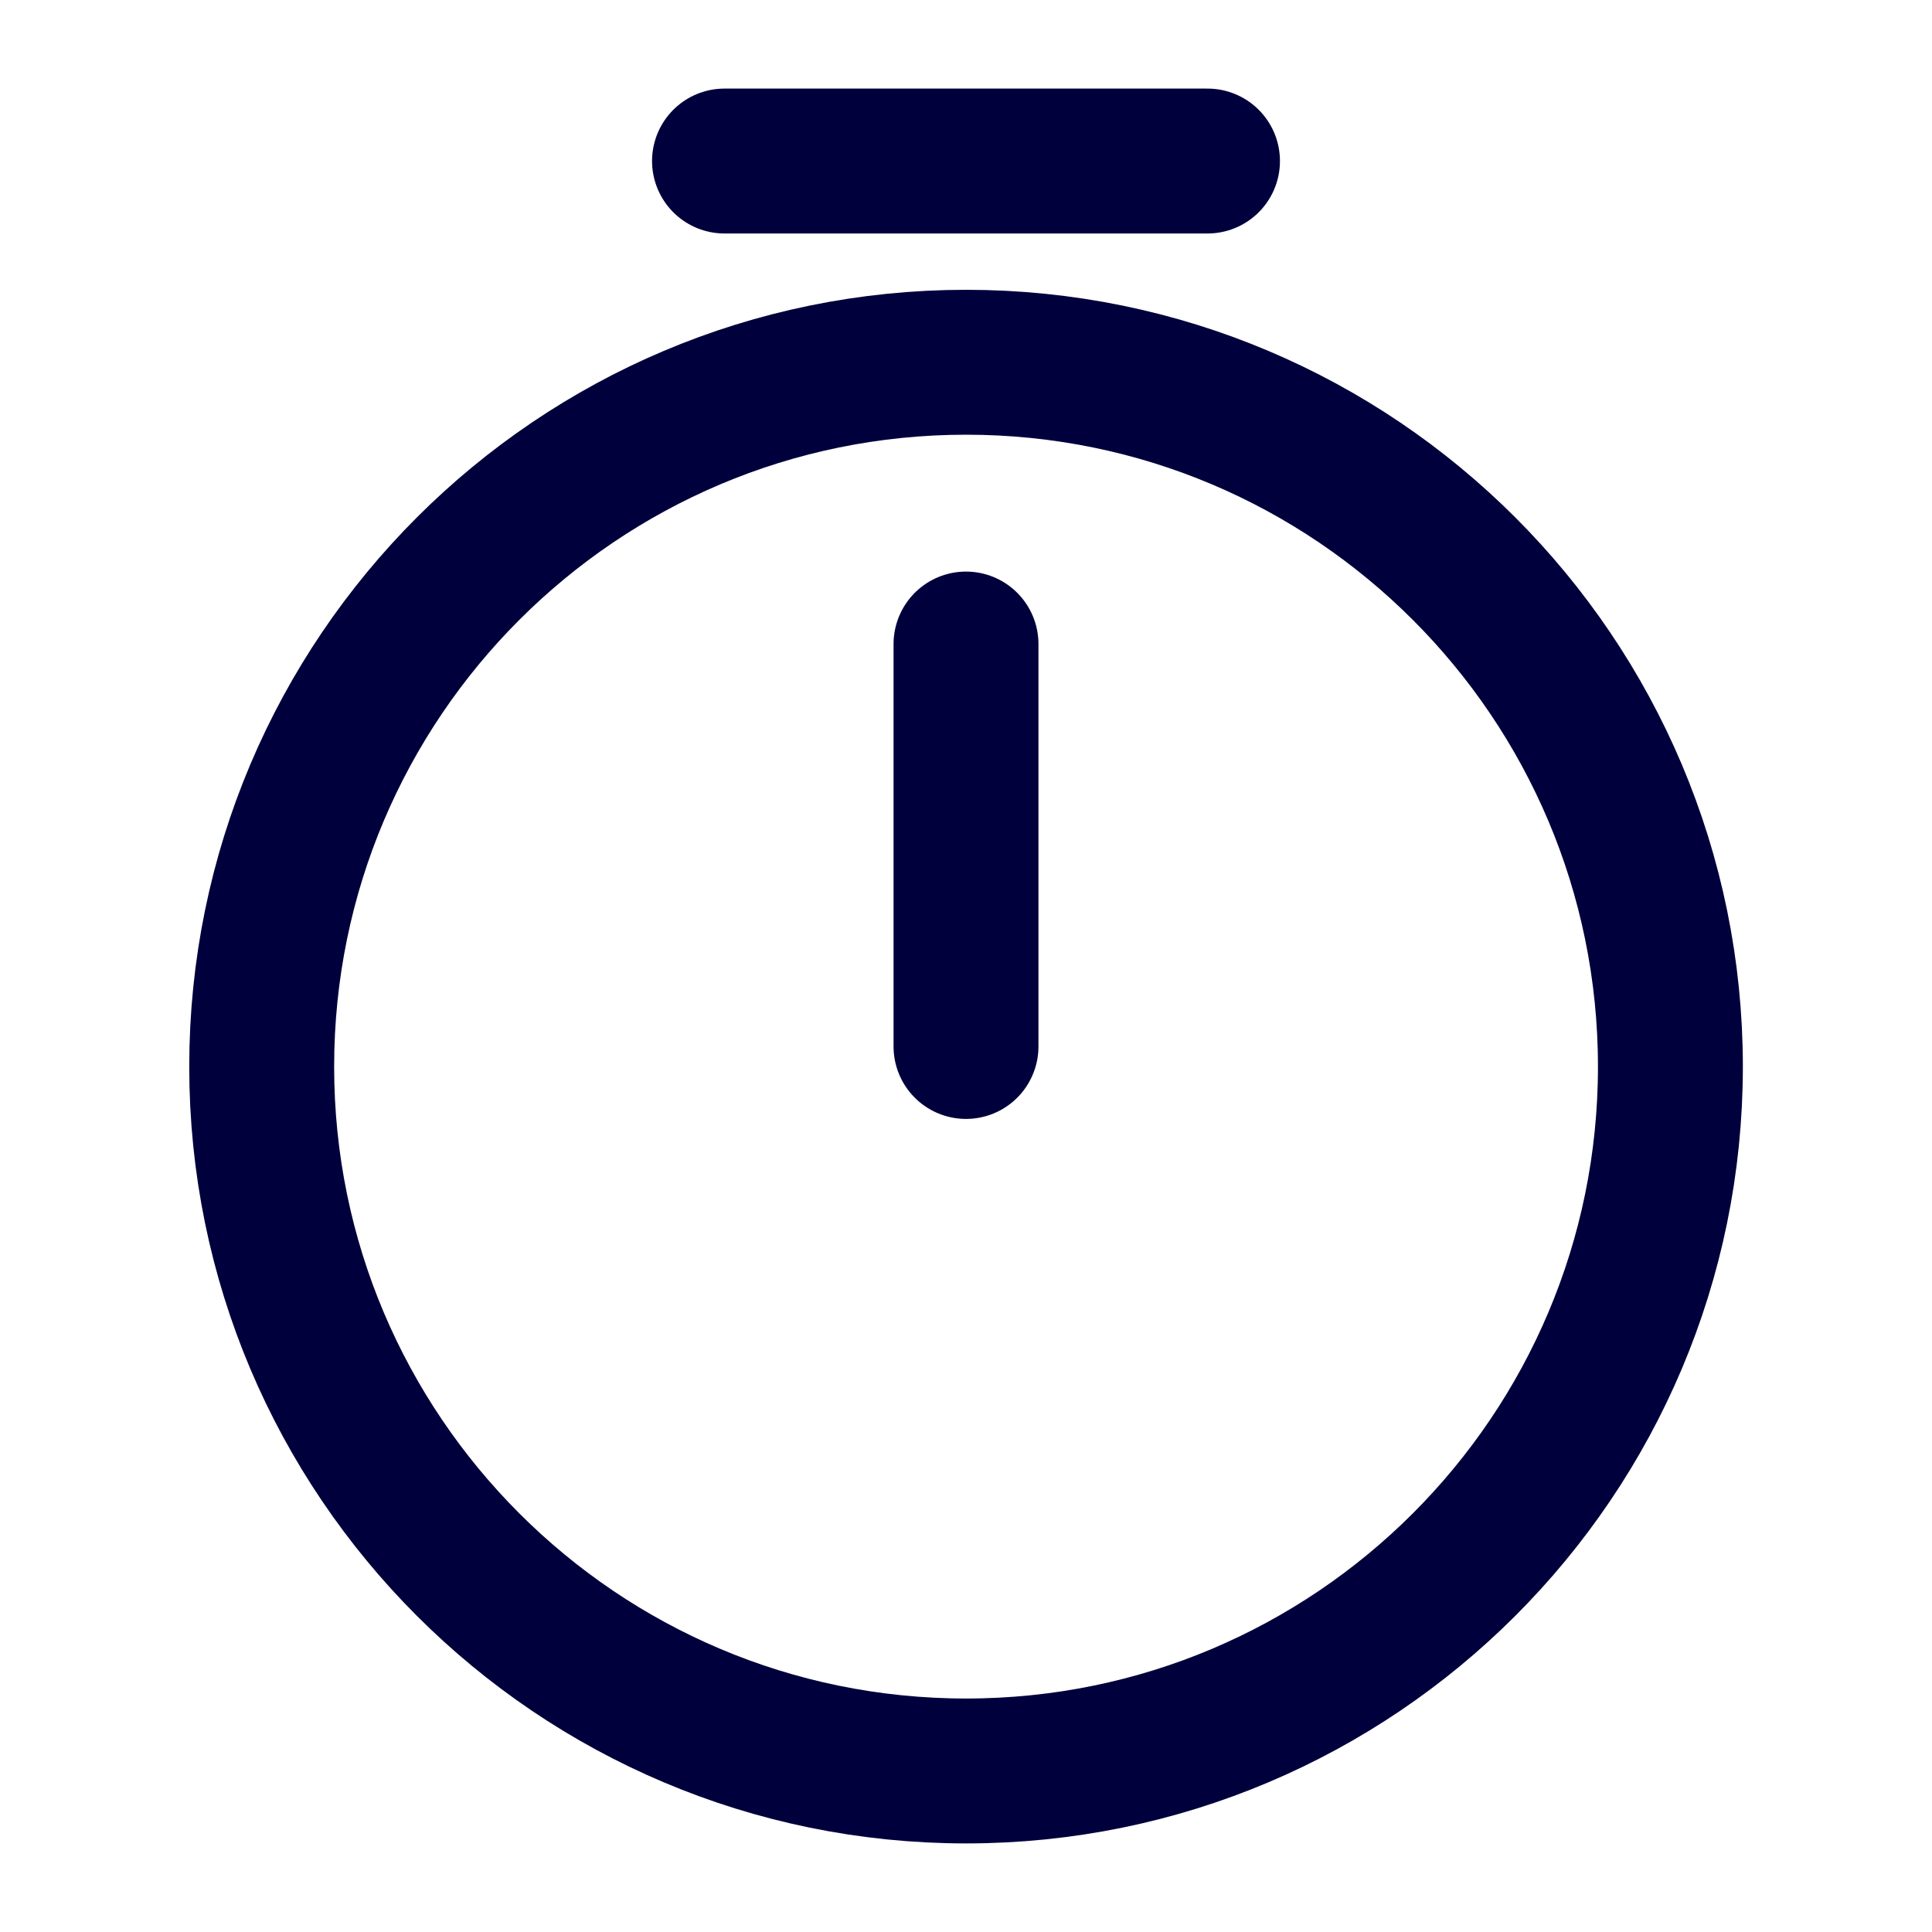
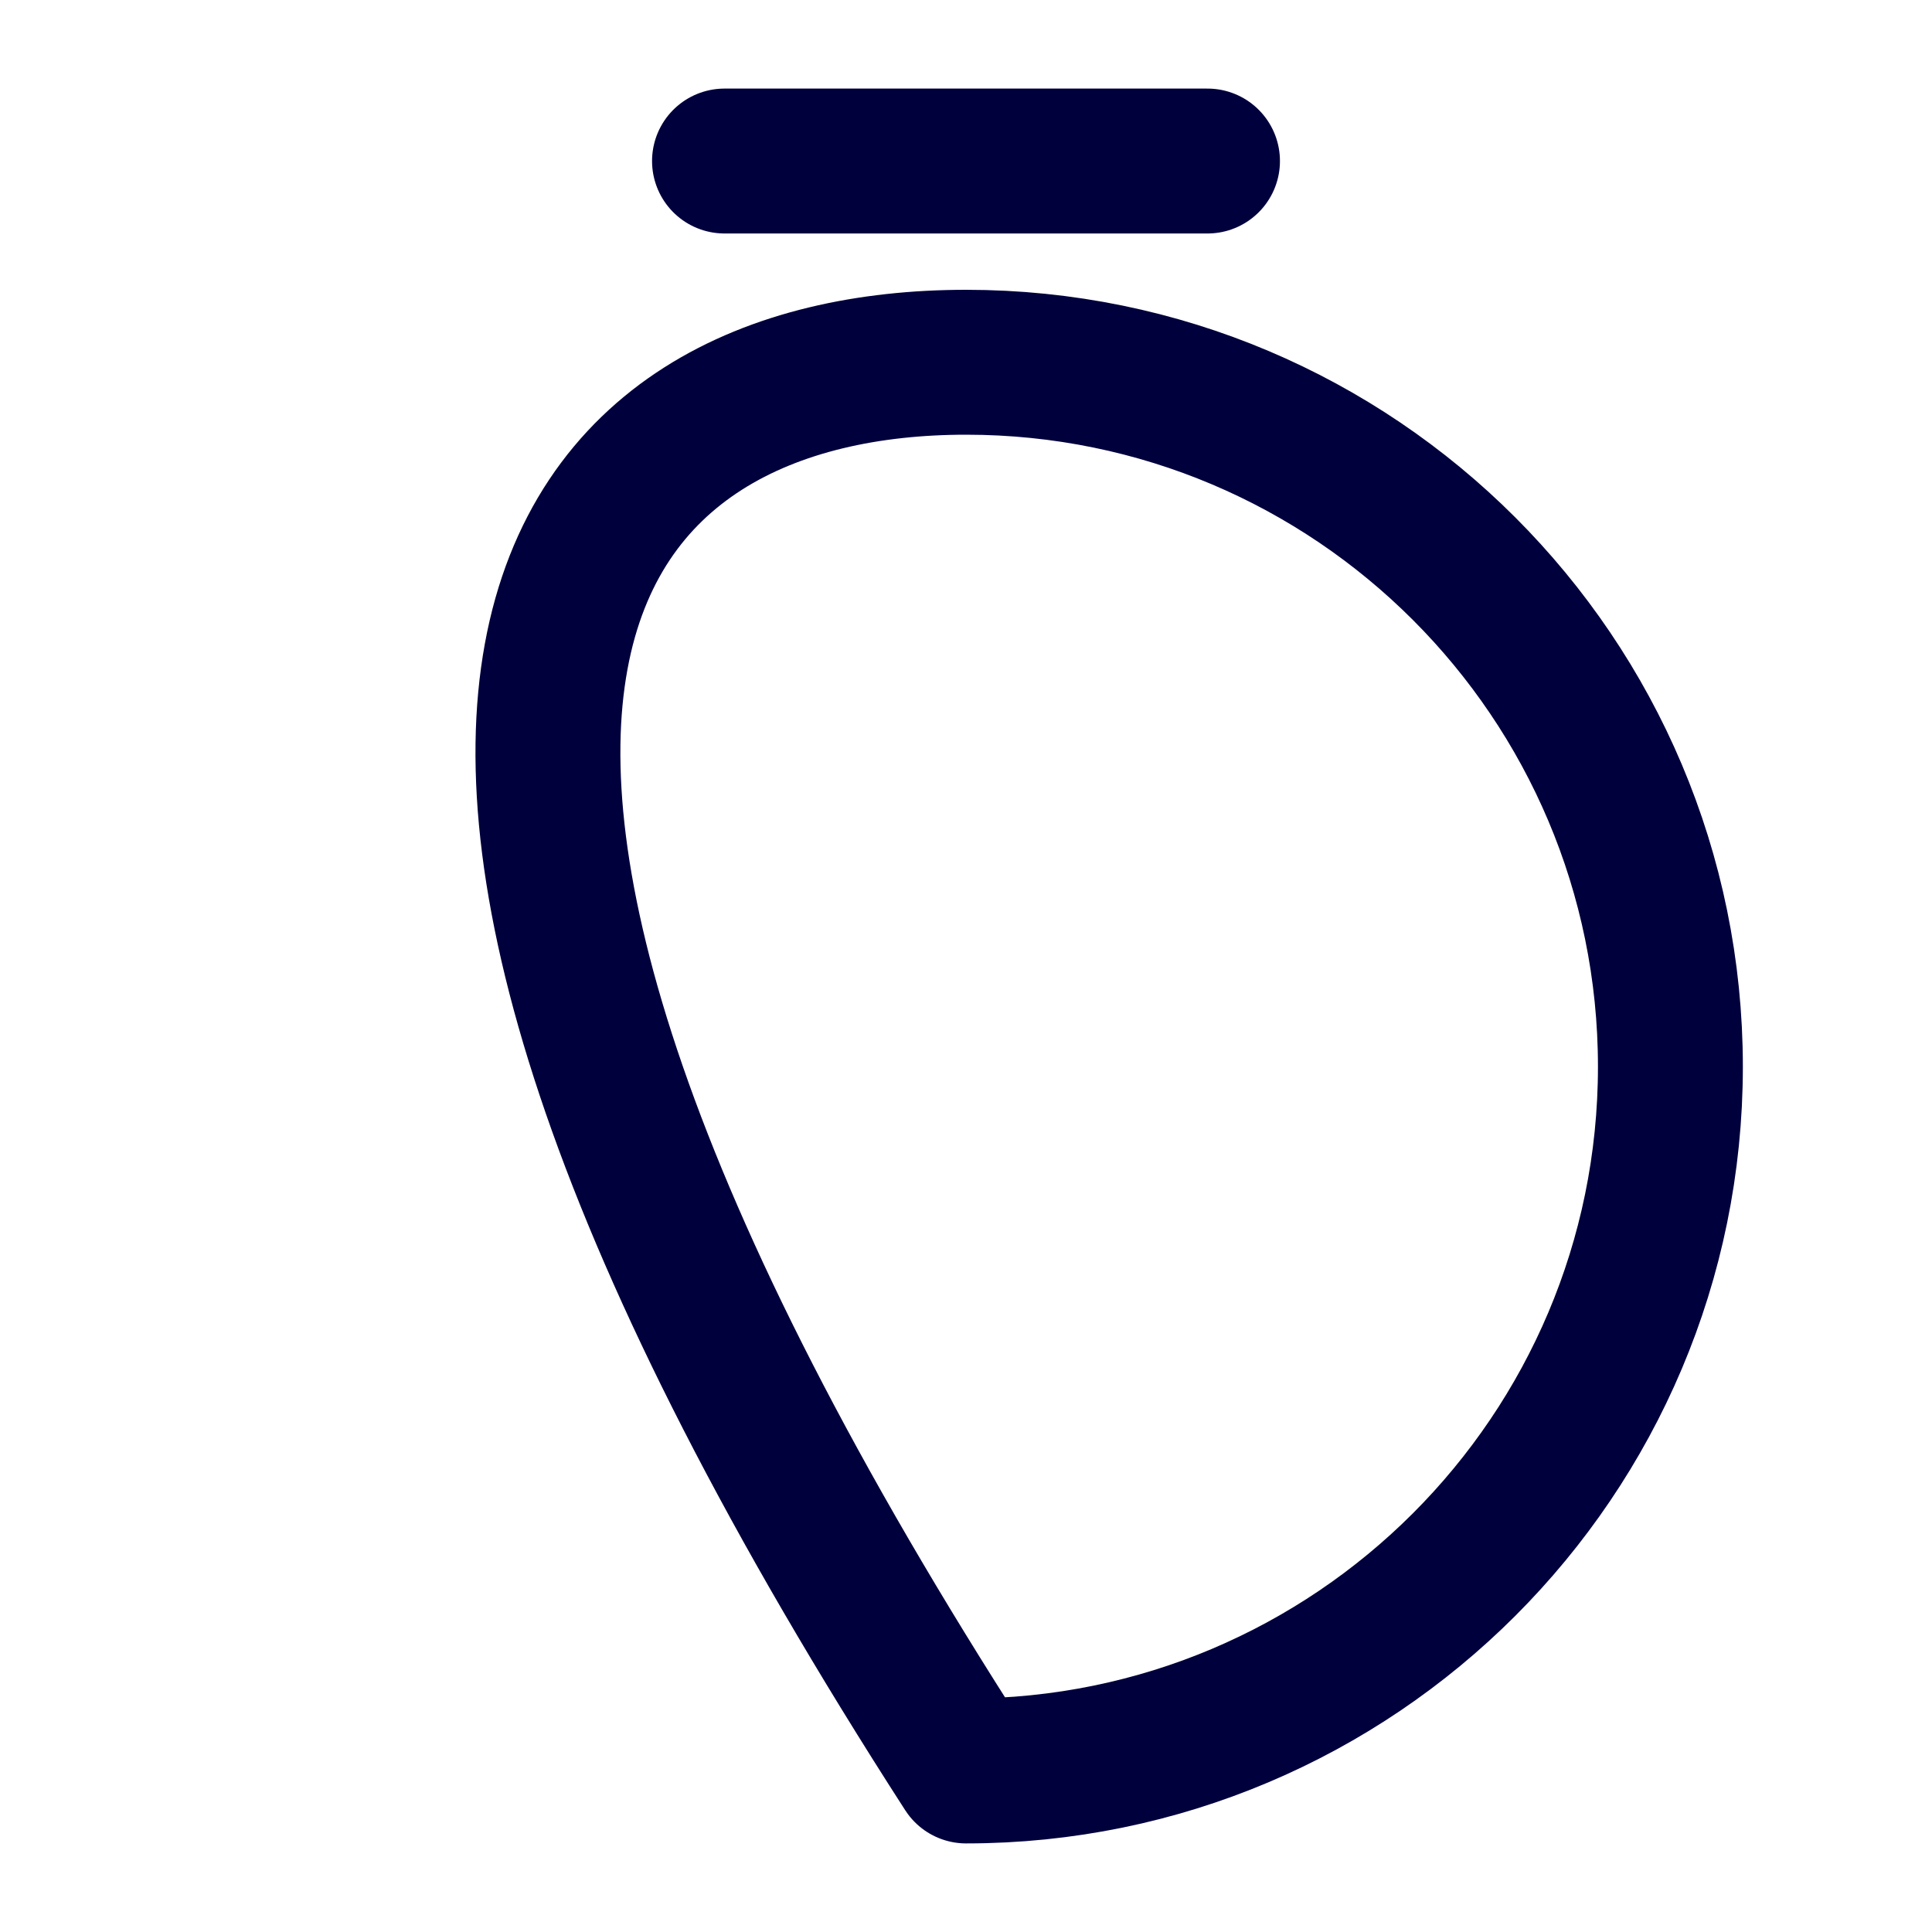
<svg xmlns="http://www.w3.org/2000/svg" width="20" height="20" viewBox="0 0 20 20" fill="none">
-   <path d="M17.292 11.042C17.292 15.067 14.026 18.333 10.001 18.333C5.976 18.333 2.709 15.067 2.709 11.042C2.709 7.017 5.976 3.75 10.001 3.75C14.026 3.75 17.292 7.017 17.292 11.042Z" stroke="#00003C" stroke-width="1.5" stroke-linecap="round" stroke-linejoin="round" />
-   <path d="M10 6.667V10.833" stroke="#00003C" stroke-width="1.5" stroke-linecap="round" stroke-linejoin="round" />
+   <path d="M17.292 11.042C17.292 15.067 14.026 18.333 10.001 18.333C2.709 7.017 5.976 3.75 10.001 3.75C14.026 3.75 17.292 7.017 17.292 11.042Z" stroke="#00003C" stroke-width="1.5" stroke-linecap="round" stroke-linejoin="round" />
  <path d="M7.5 1.667H12.5" stroke="#00003C" stroke-width="1.5" stroke-miterlimit="10" stroke-linecap="round" stroke-linejoin="round" />
</svg>